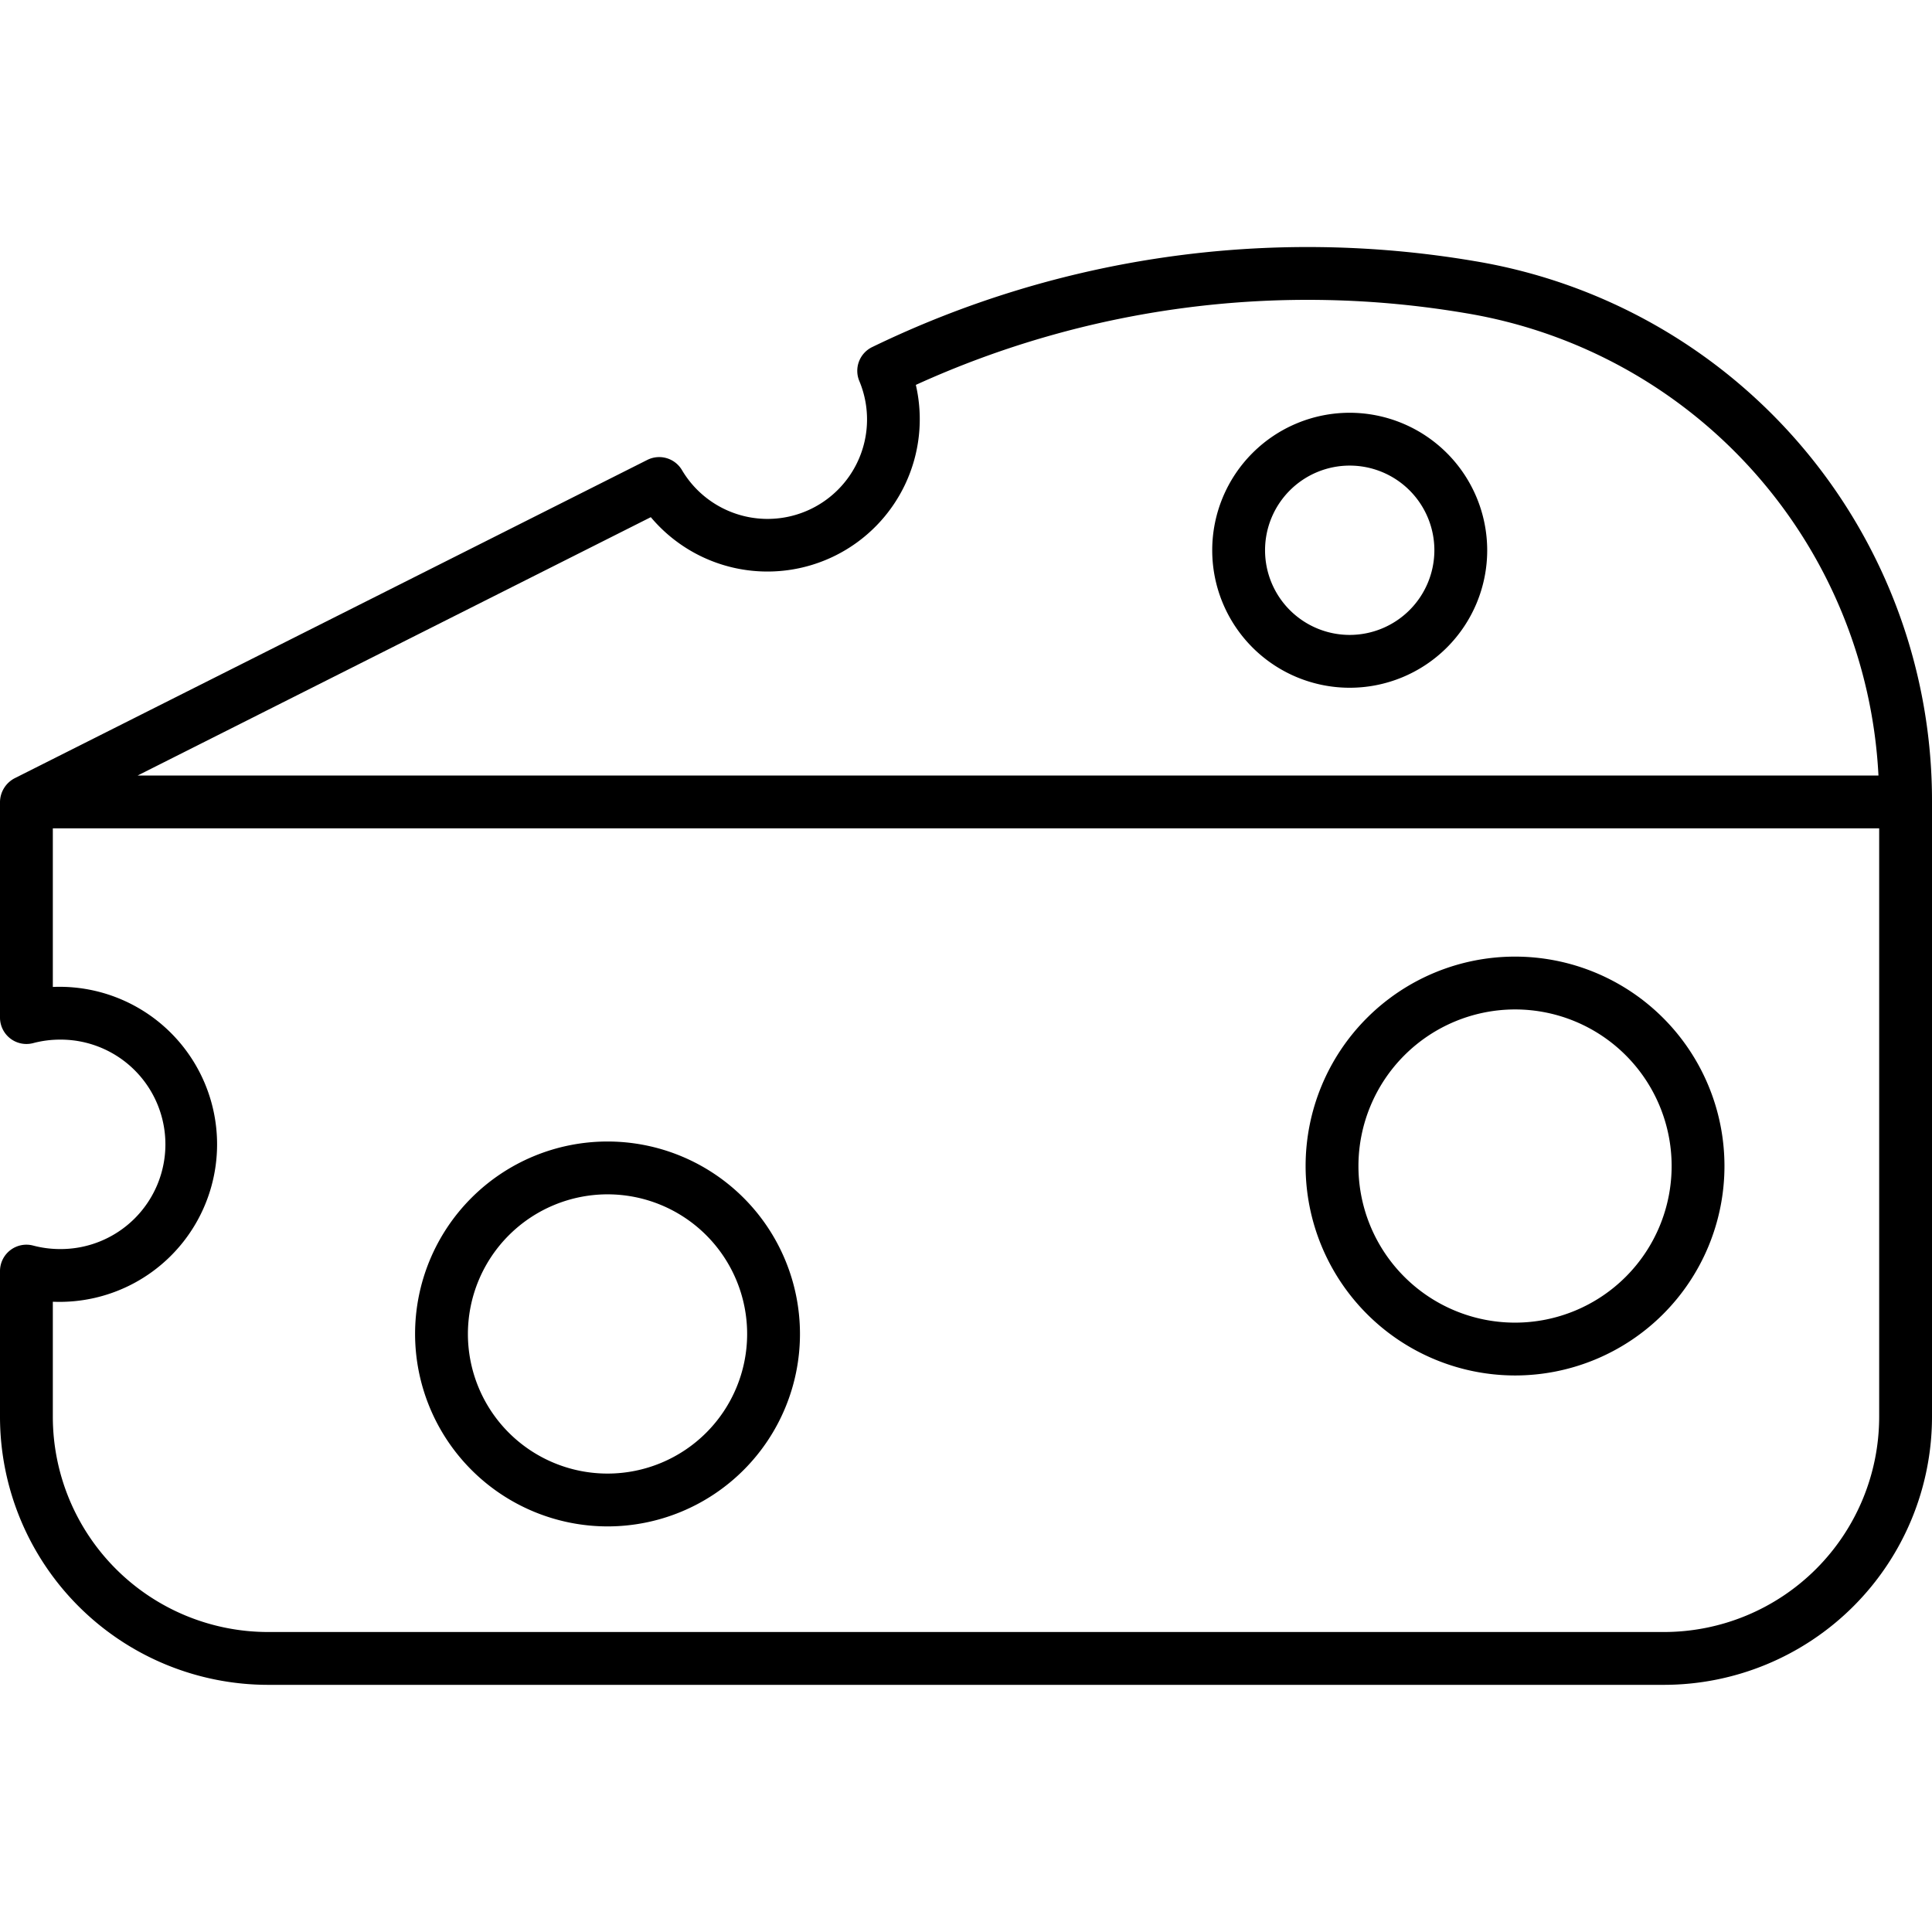
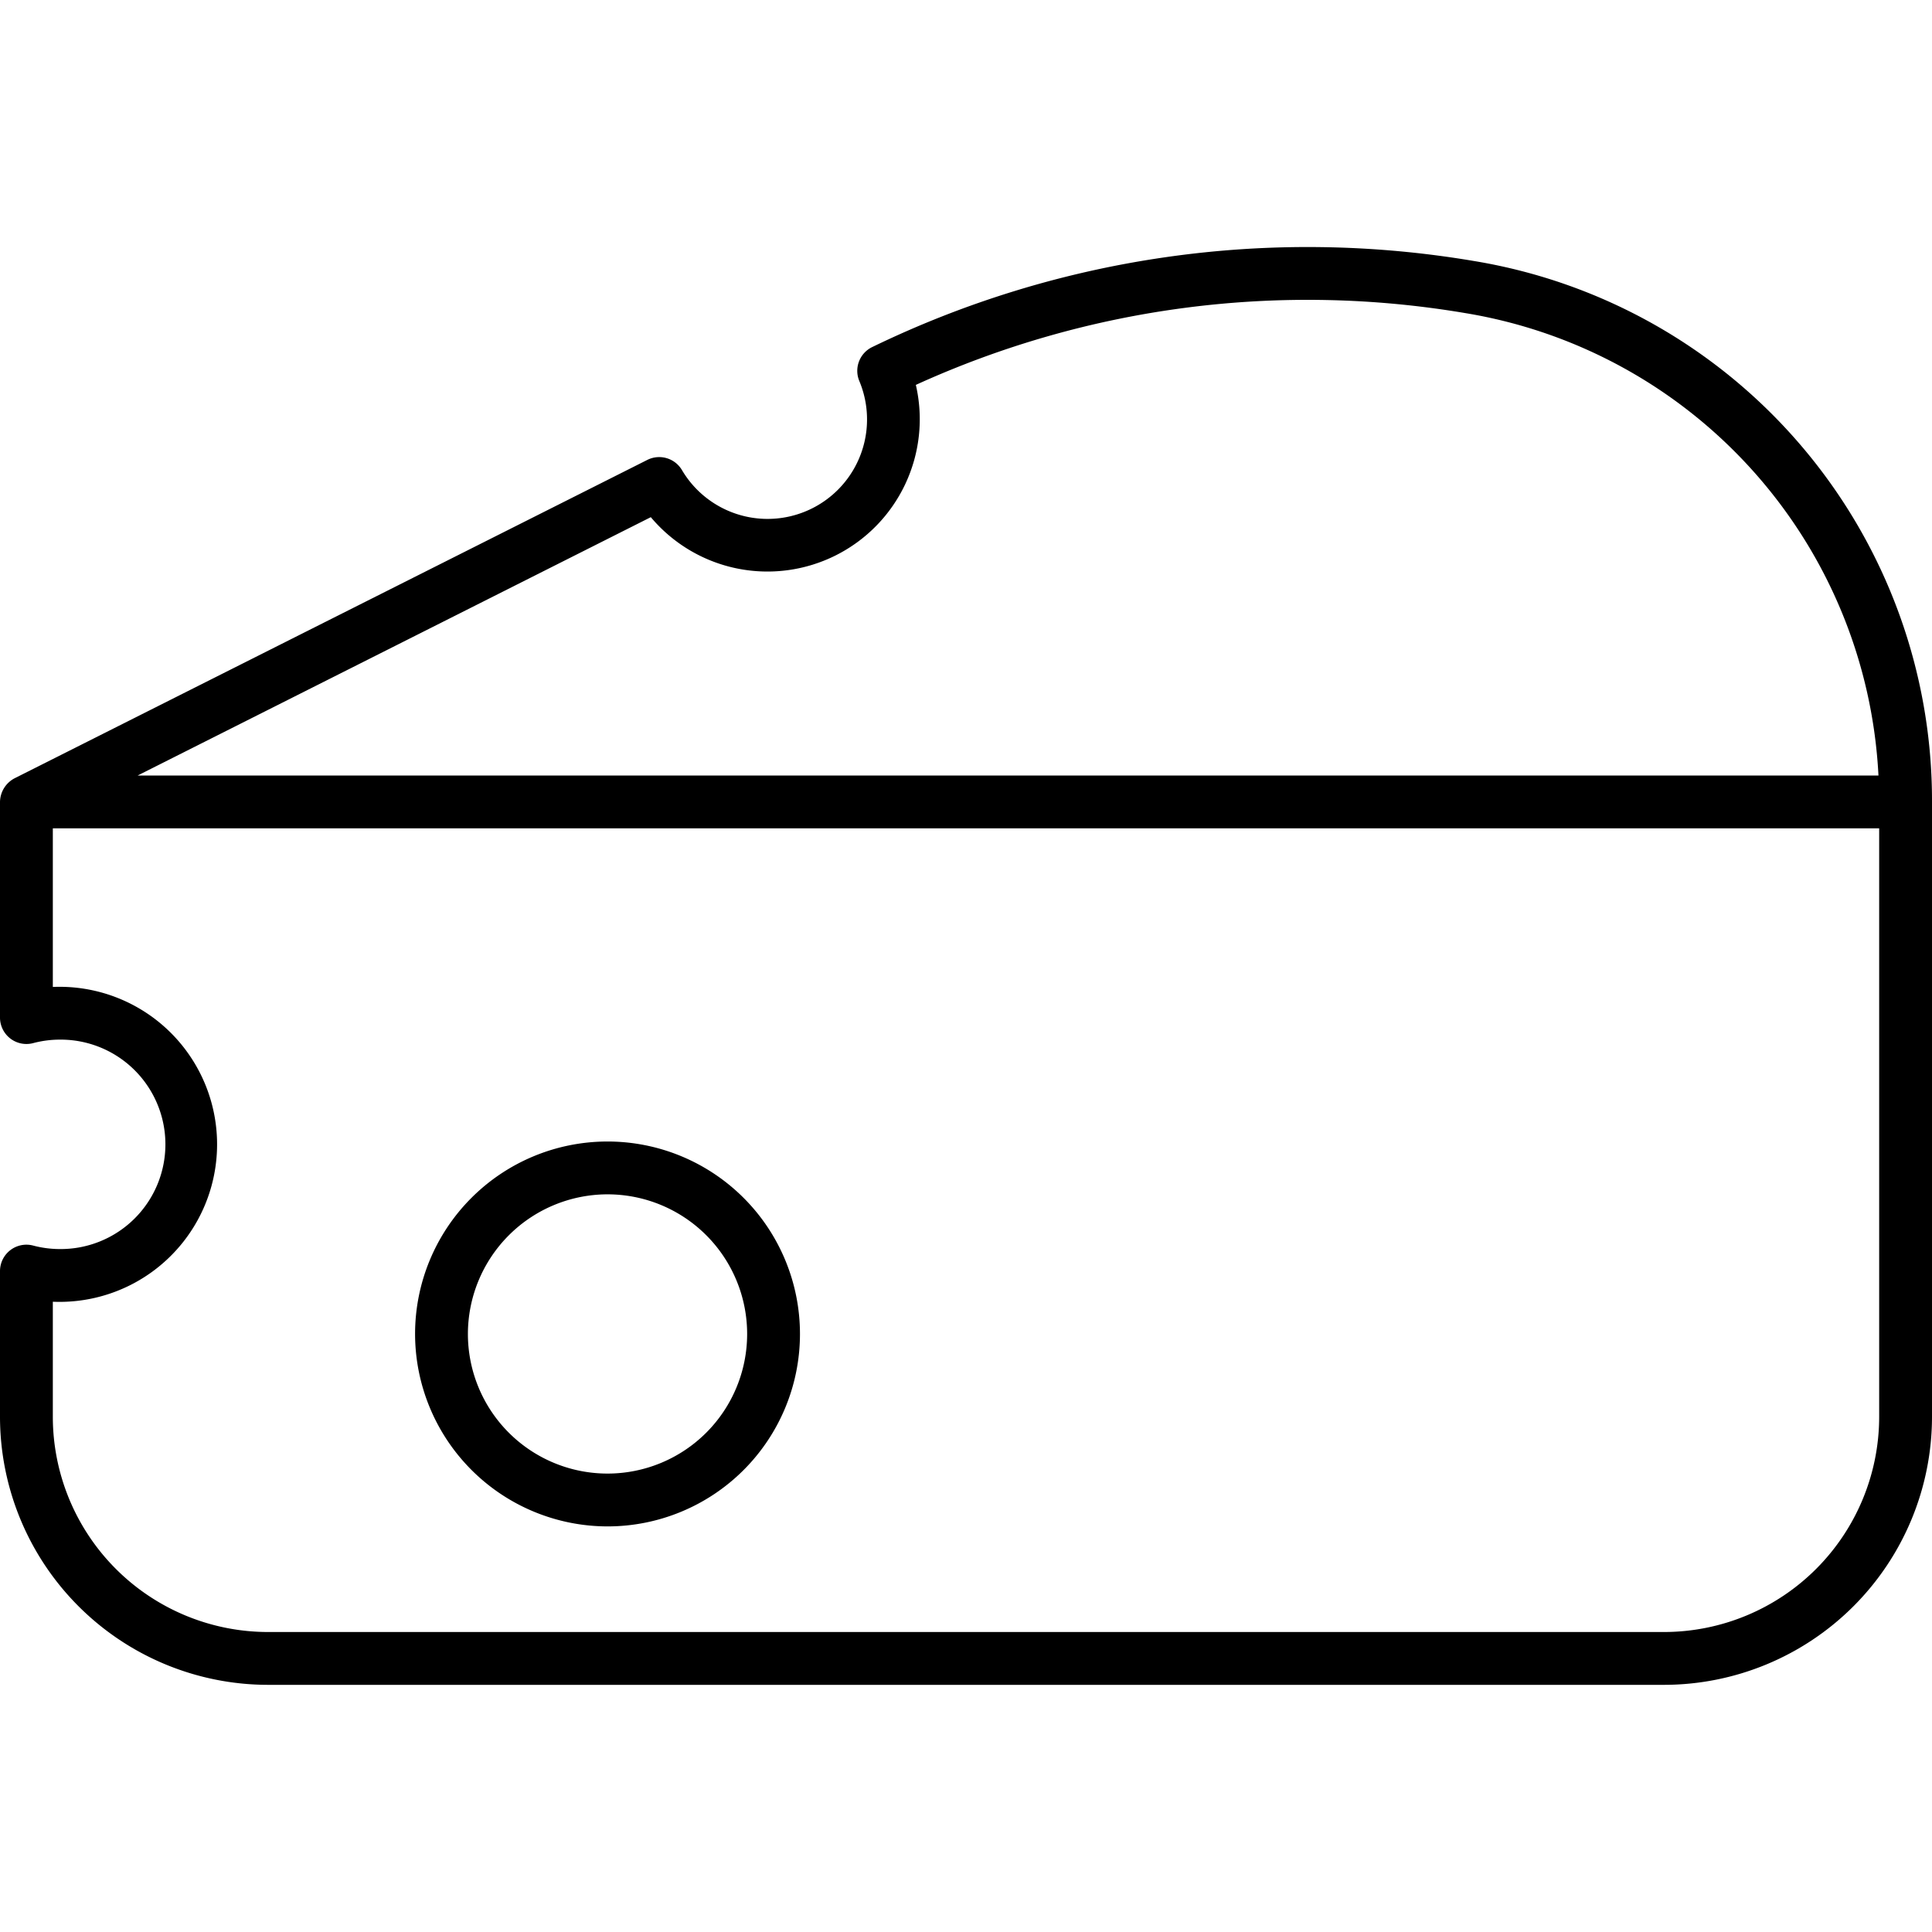
<svg xmlns="http://www.w3.org/2000/svg" width="128" height="128" viewBox="0 0 128 128">
  <title>CHEESE</title>
  <g>
    <path d="M97.7,17.3a66.1,66.1,0,0,0-39.914,5.694,1.749,1.749,0,0,0-.853,2.252,6.59,6.59,0,0,1-11.754,5.894,1.752,1.752,0,0,0-2.292-.67L.963,51.565A1.8,1.8,0,0,0,0,53.128V67.417a1.751,1.751,0,0,0,2.19,1.694,6.937,6.937,0,0,1,1.747-.233,6.938,6.938,0,1,1,0,13.875,6.95,6.95,0,0,1-1.748-.233A1.75,1.75,0,0,0,0,84.214v9.661a17.77,17.77,0,0,0,17.75,17.75h92.5A17.77,17.77,0,0,0,128,93.875V53.128A36.235,36.235,0,0,0,97.7,17.3ZM43.118,34.264A10.091,10.091,0,0,0,60.677,25.5a62.612,62.612,0,0,1,36.436-4.751h0a32.734,32.734,0,0,1,27.34,30.631H9.119ZM124.5,93.875a14.267,14.267,0,0,1-14.25,14.25H17.75A14.267,14.267,0,0,1,3.5,93.875V86.243a10.437,10.437,0,1,0,0-20.855V54.878h121Z" />
-     <path d="M89.422,27.347a9.109,9.109,0,1,0,9.109,9.109A9.12,9.12,0,0,0,89.422,27.347Zm0,14.718a5.609,5.609,0,1,1,5.609-5.609A5.616,5.616,0,0,1,89.422,42.065Z" />
-     <path d="M40.25,101.128A12.75,12.75,0,1,0,27.5,88.378,12.765,12.765,0,0,0,40.25,101.128Zm0-22A9.25,9.25,0,1,1,31,88.378,9.26,9.26,0,0,1,40.25,79.128Z" />
-     <path d="M100.375,91.128A13.875,13.875,0,1,0,86.5,77.253,13.891,13.891,0,0,0,100.375,91.128Zm0-24.25A10.375,10.375,0,1,1,90,77.253,10.386,10.386,0,0,1,100.375,66.878Z" />
+     <path d="M40.25,101.128A12.75,12.75,0,1,0,27.5,88.378,12.765,12.765,0,0,0,40.25,101.128Zm0-22A9.25,9.25,0,1,1,31,88.378,9.26,9.26,0,0,1,40.25,79.128" />
  </g>
</svg>